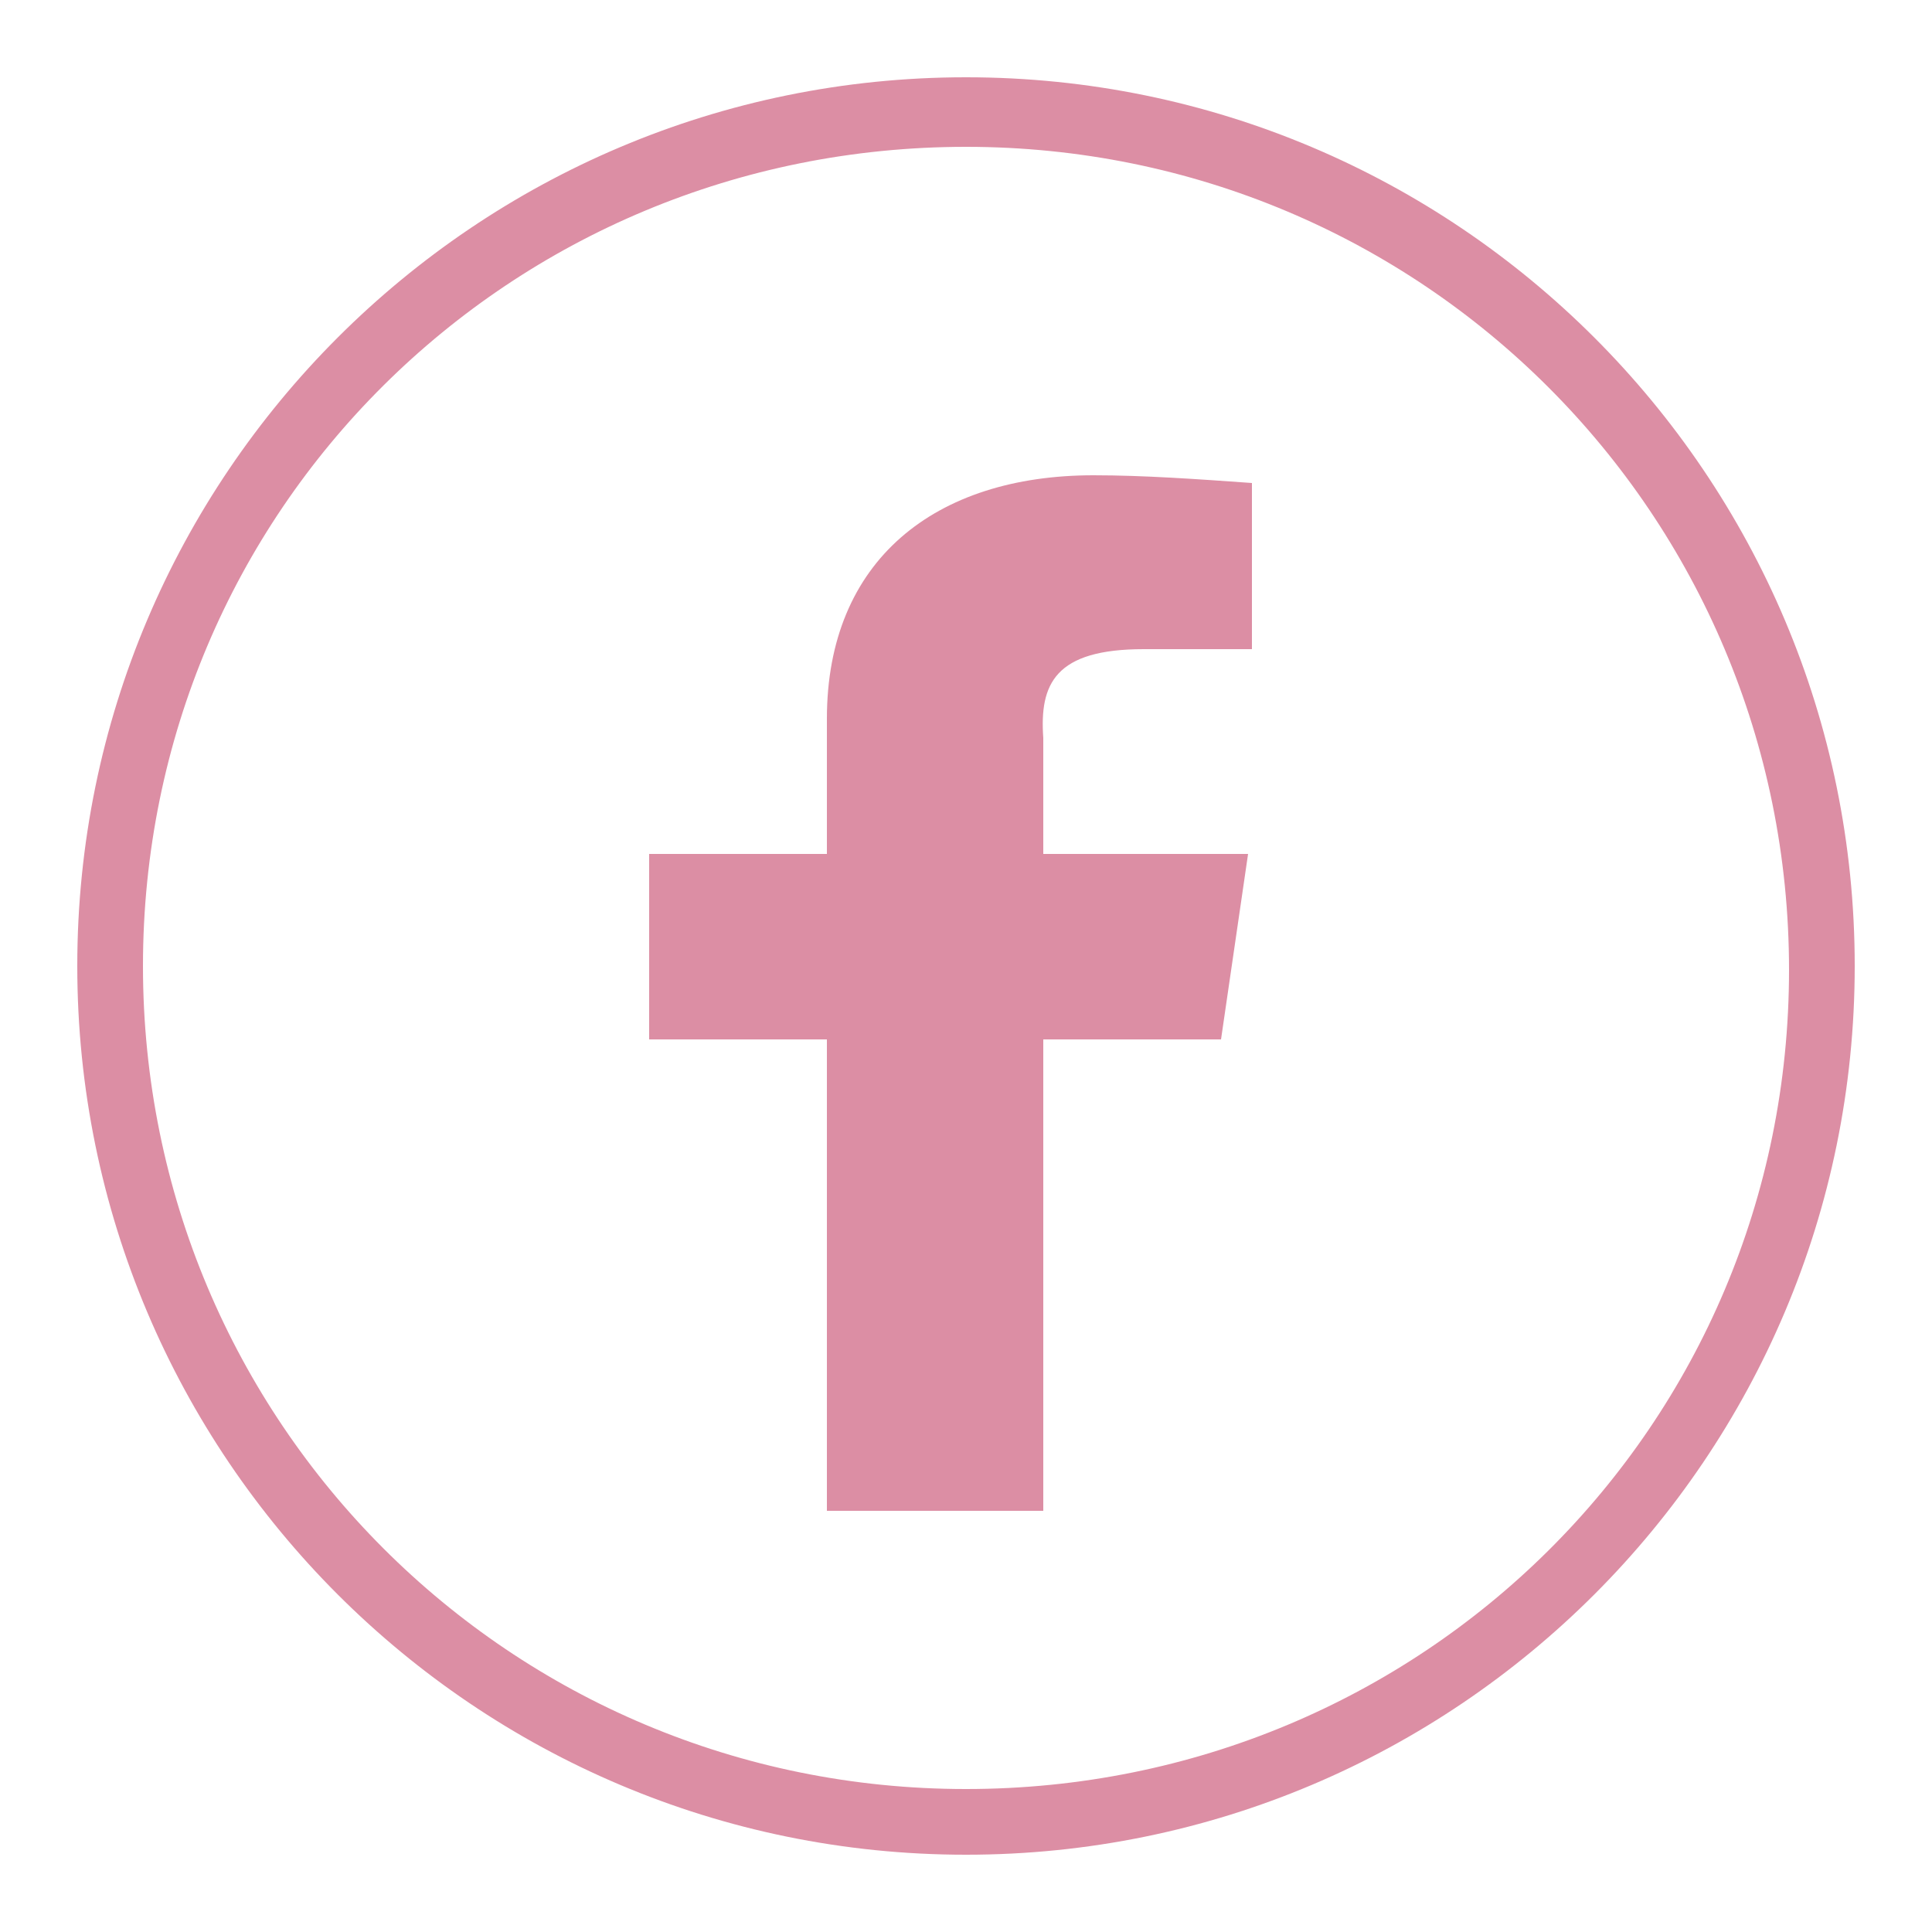
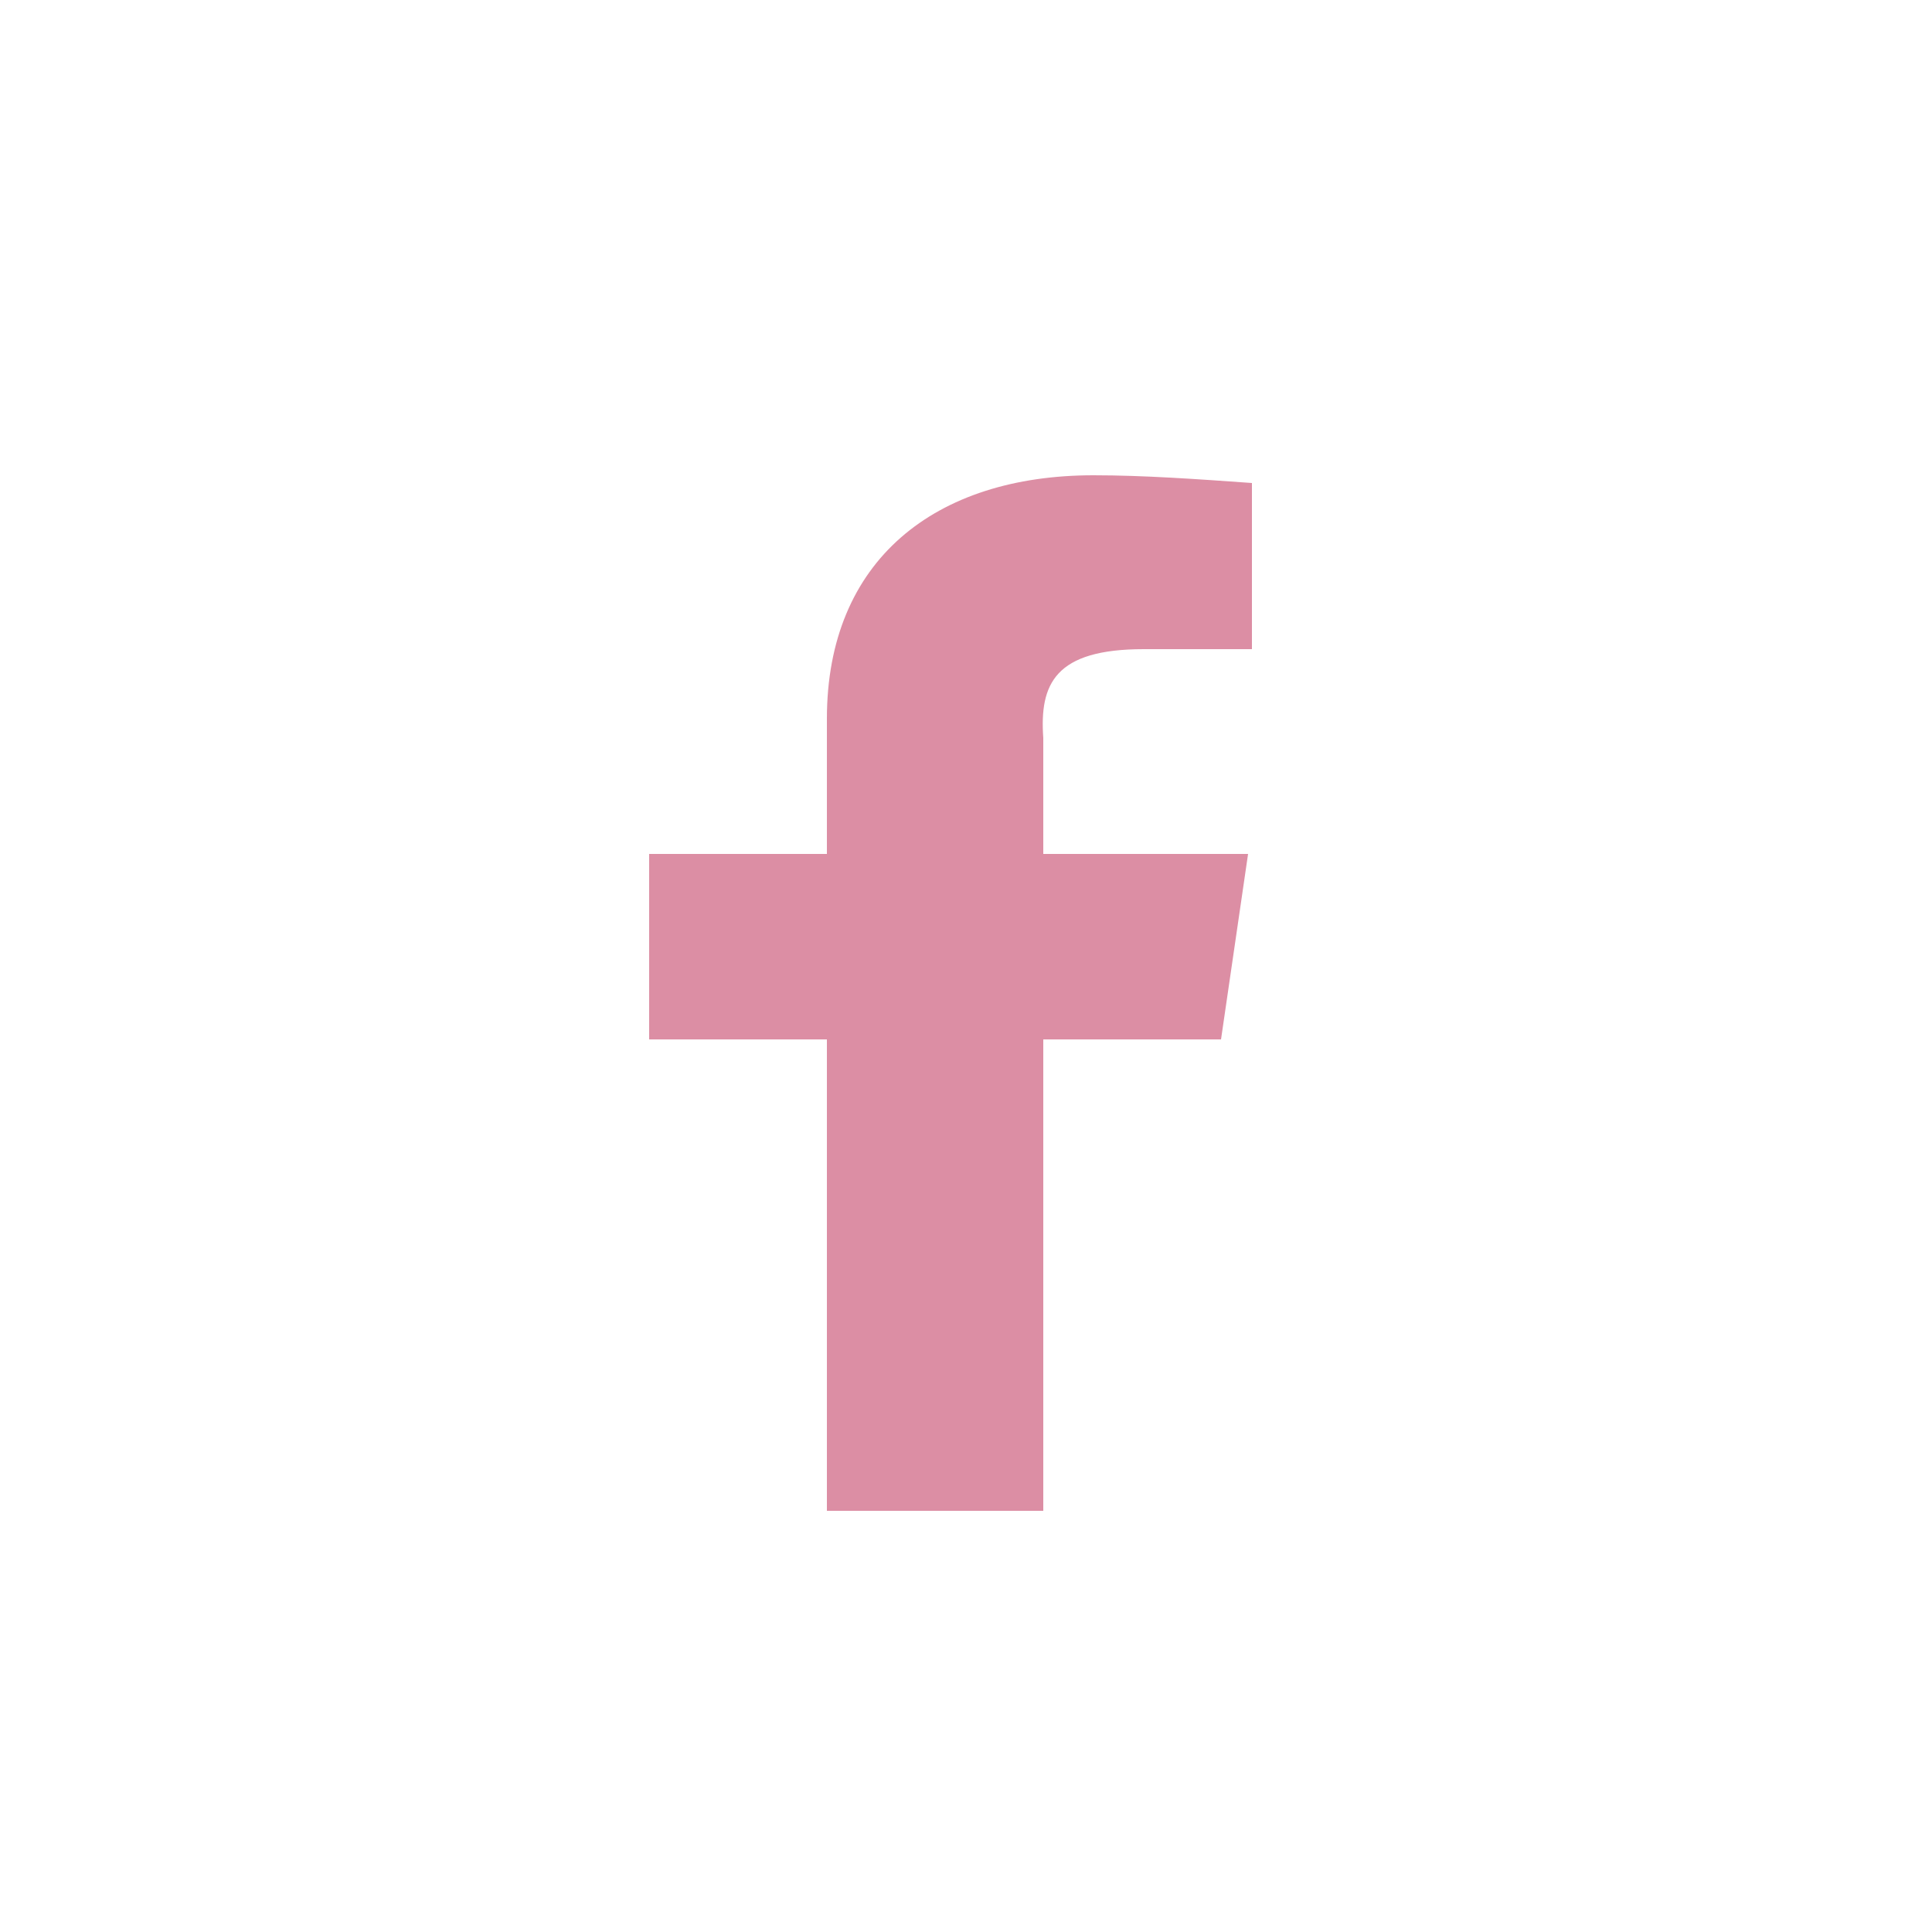
<svg xmlns="http://www.w3.org/2000/svg" version="1.1" id="Layer_1" x="0px" y="0px" viewBox="0 0 50 50" style="enable-background:new 0 0 50 50;" xml:space="preserve">
  <style type="text/css">
	.st0{fill:#DC8EA4;}
</style>
  <g>
-     <path class="st0" d="M25,2C12.3,2,2,12.3,2,25s10.3,23,23,23s23-10.3,23-23S37.7,2,25,2z M25,46.3C13.2,46.3,3.7,36.8,3.7,25   S13.2,3.8,25,3.8s21.3,9.5,21.3,21.3S36.8,46.3,25,46.3z" />
-   </g>
+     </g>
  <path class="st0" d="M29.6,16.8h2.8v-4.3c-1.4-0.1-2.8-0.2-4.1-0.2c-4.1,0-6.9,2.2-6.9,6.3v3.5h-4.6v4.8h4.6v12.2h5.6V26.9h4.6  l0.7-4.8h-5.3v-3C26.9,17.7,27.3,16.8,29.6,16.8z" />
</svg>